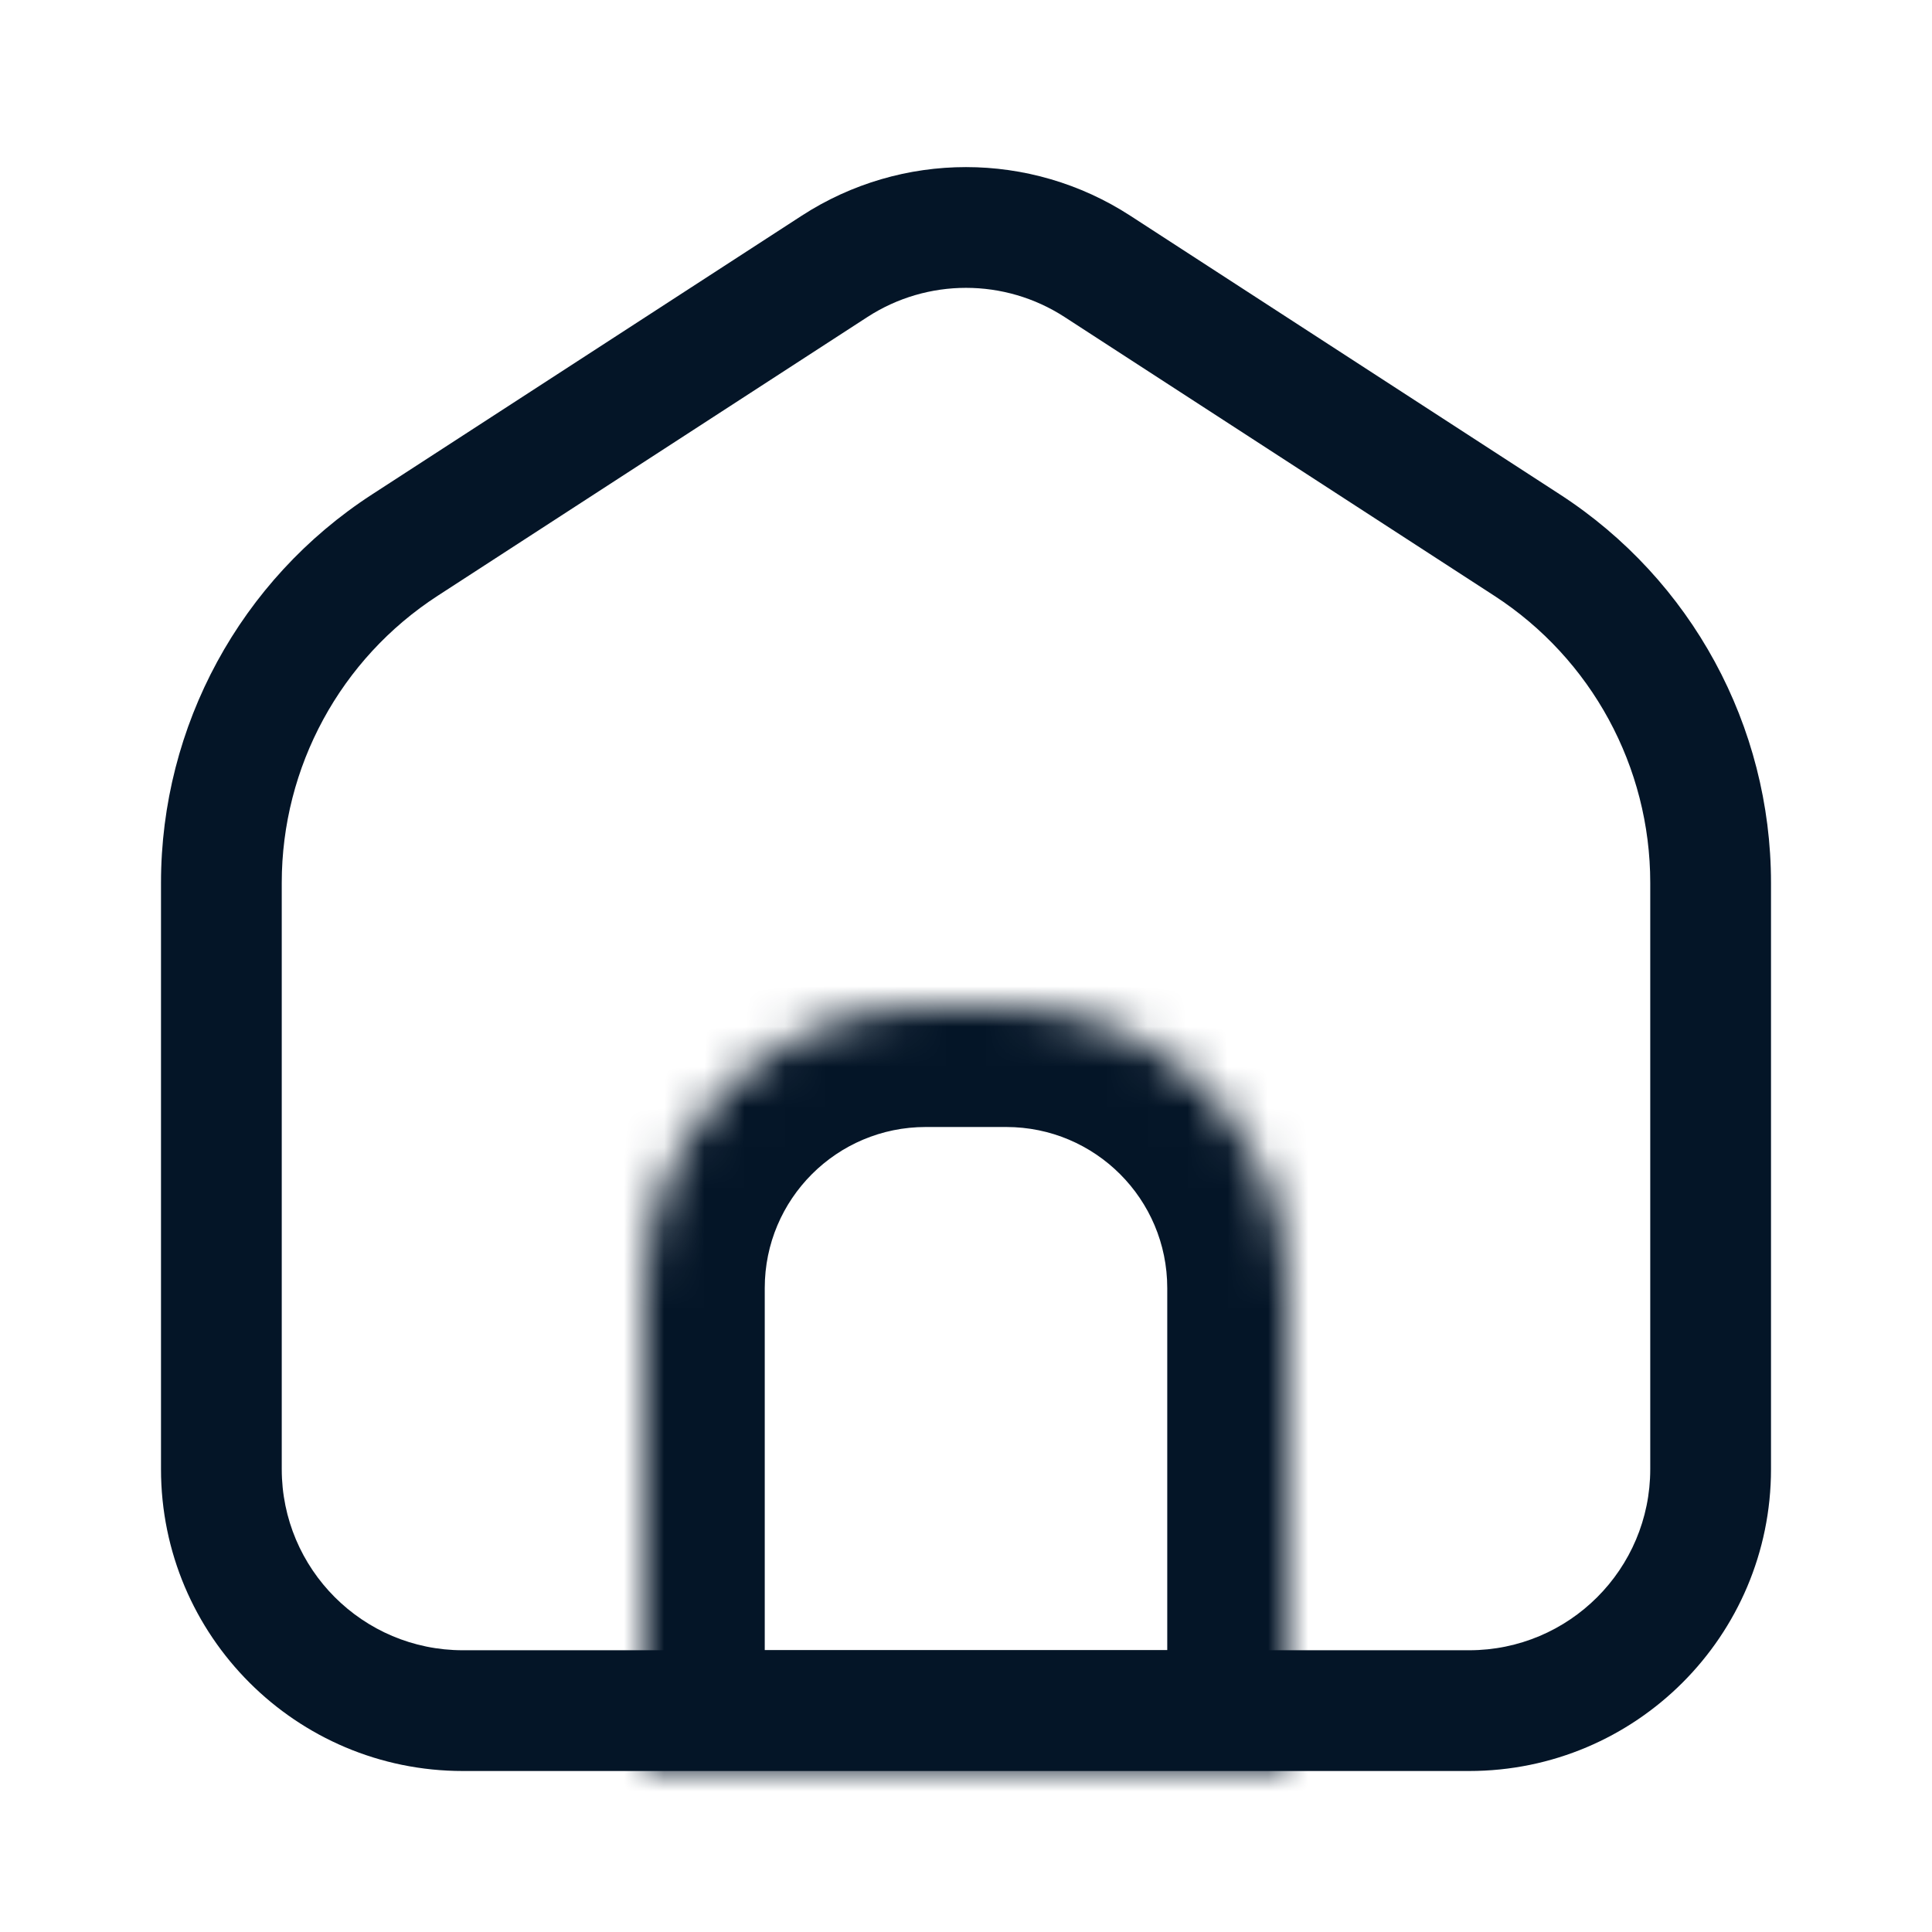
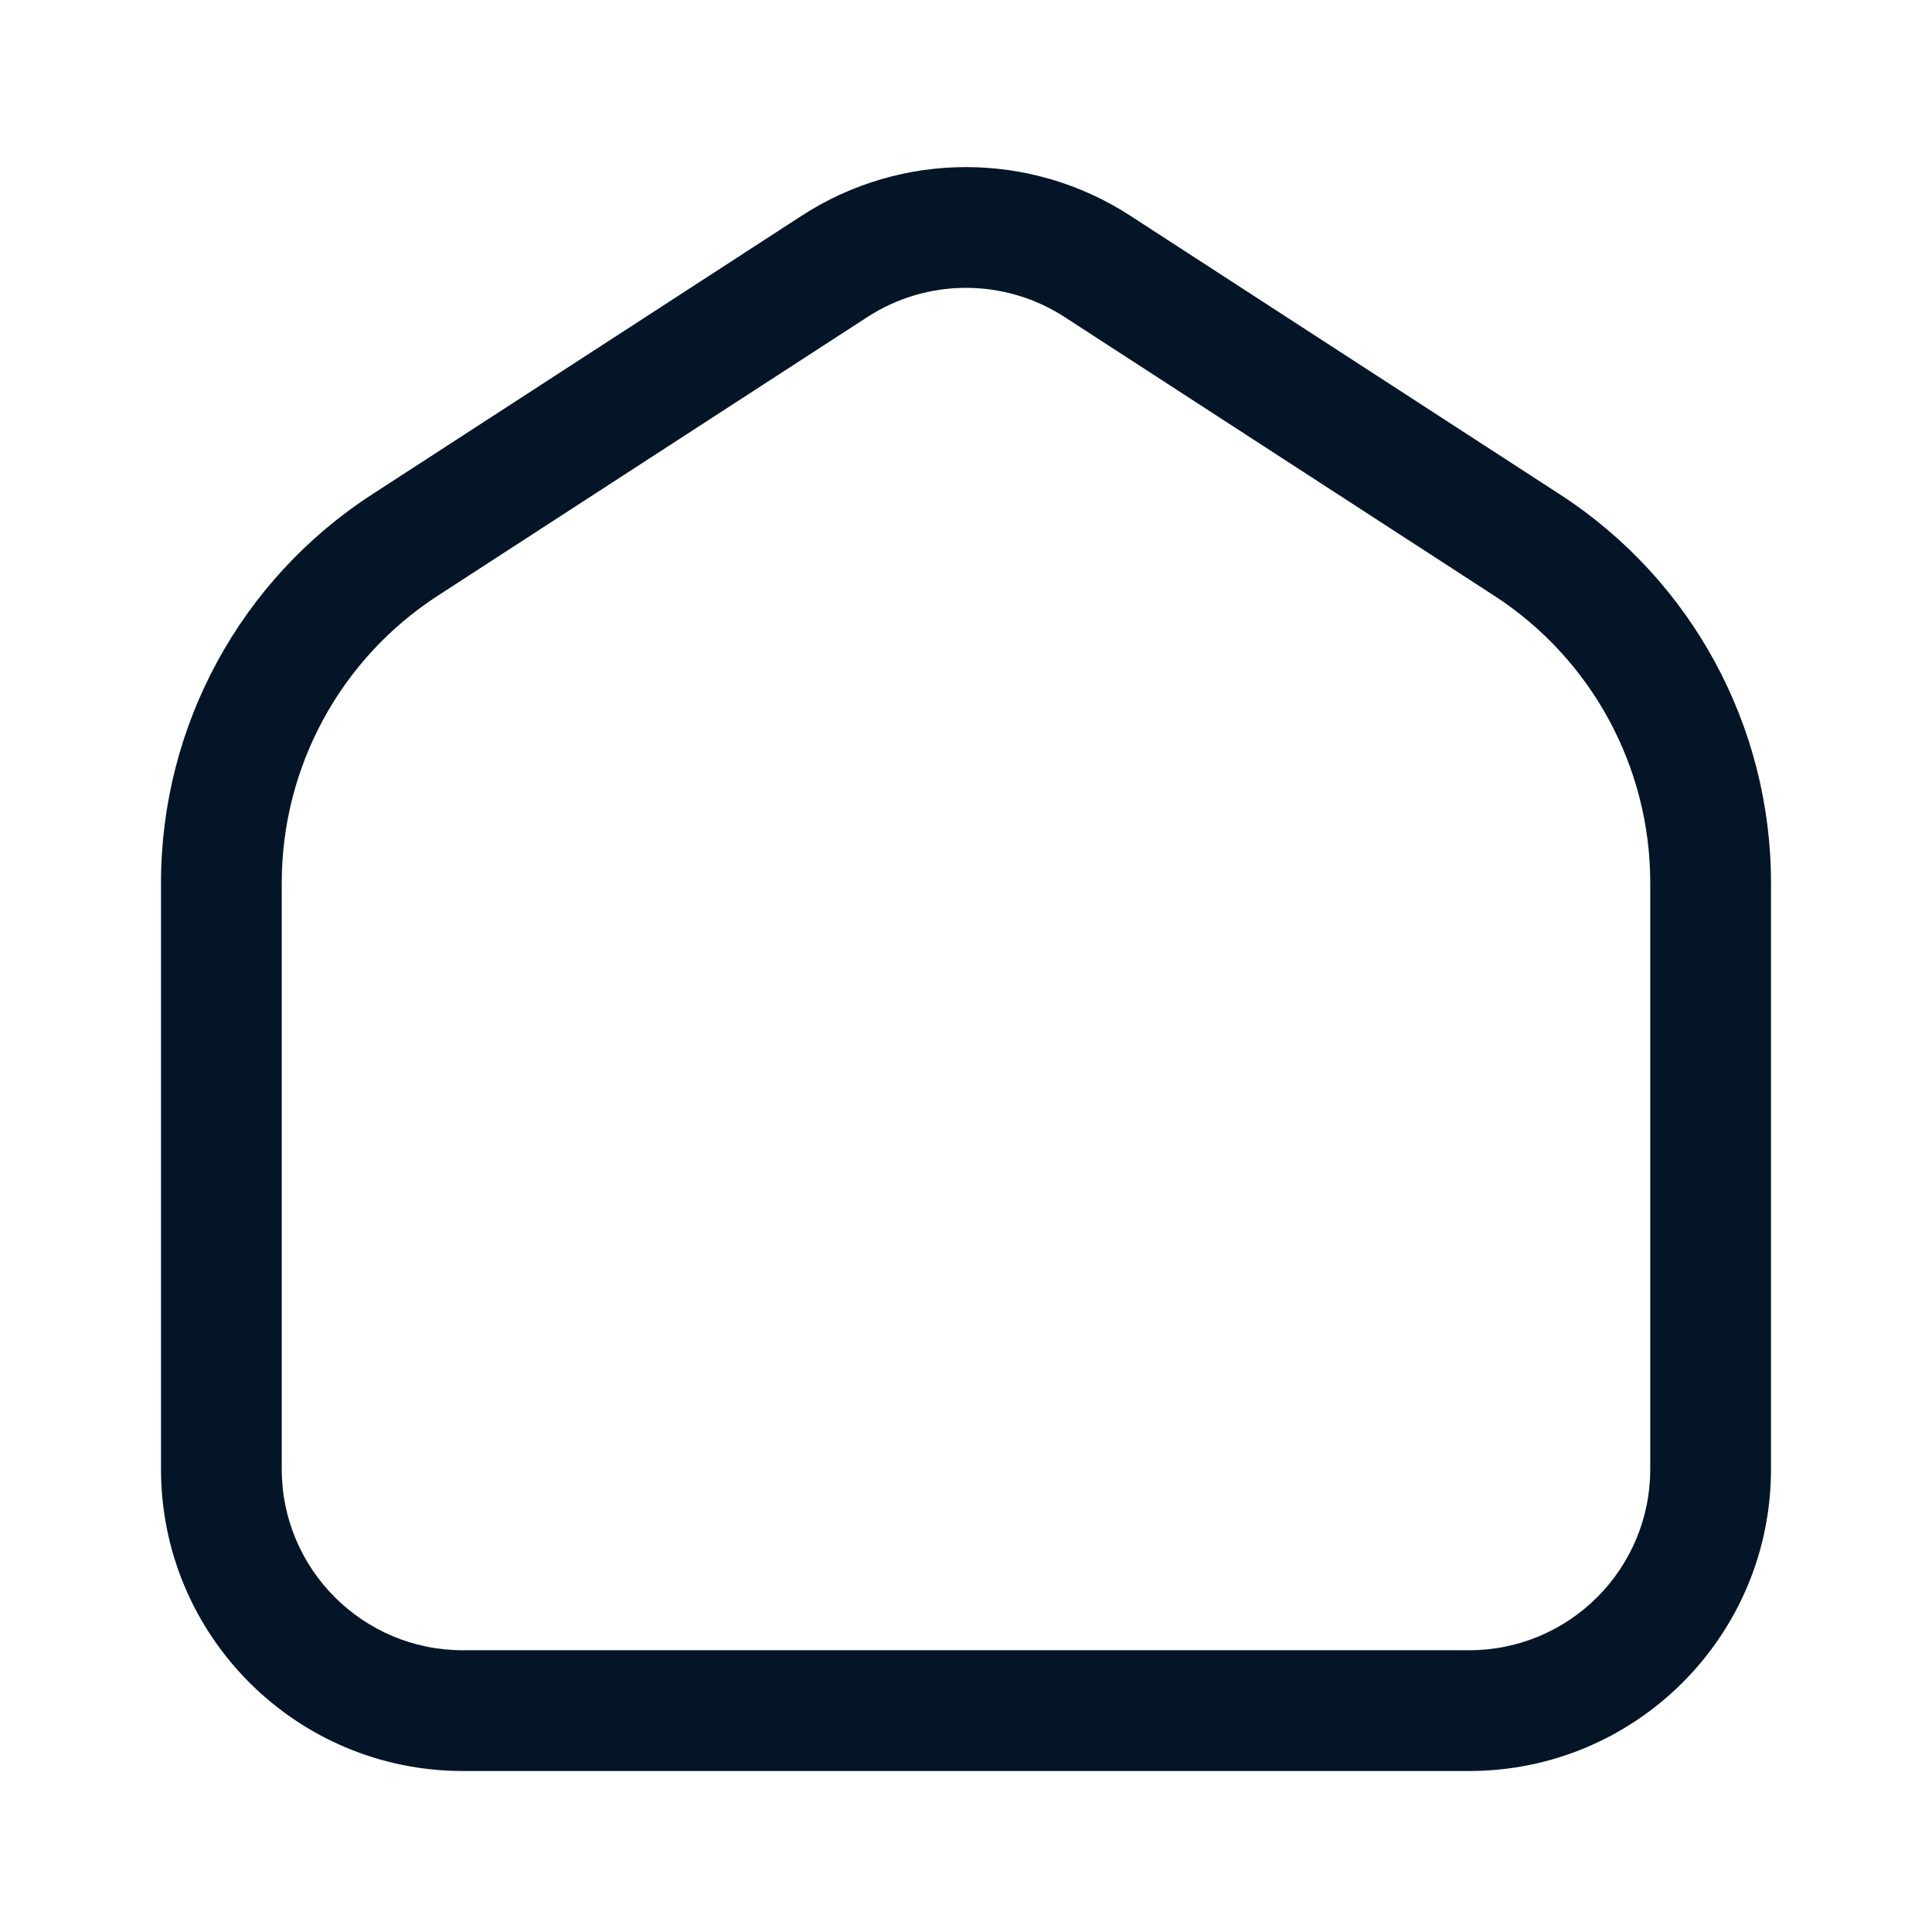
<svg xmlns="http://www.w3.org/2000/svg" width="48" height="48" viewBox="0 0 48 48" fill="none">
  <path d="M37.942 13.543L37.126 14.802L37.942 13.543ZM20.735 6.618L19.919 5.359L20.735 6.618ZM7 36.5V21.933H4V36.5H7ZM10.874 14.802L21.551 7.876L19.919 5.359L9.242 12.285L10.874 14.802ZM26.449 7.876L37.126 14.802L38.758 12.285L28.081 5.359L26.449 7.876ZM41 21.933V36.5H44V21.933H41ZM36.5 41H11.5V44H36.5V41ZM41 36.5C41 38.985 38.985 41 36.5 41V44C40.642 44 44 40.642 44 36.5H41ZM37.126 14.802C39.542 16.369 41 19.053 41 21.933H44C44 18.037 42.027 14.405 38.758 12.285L37.126 14.802ZM21.551 7.876C23.041 6.91 24.959 6.91 26.449 7.876L28.081 5.359C25.599 3.749 22.401 3.749 19.919 5.359L21.551 7.876ZM7 21.933C7 19.053 8.458 16.369 10.874 14.802L9.242 12.285C5.973 14.405 4 18.037 4 21.933H7ZM4 36.5C4 40.642 7.358 44 11.5 44V41C9.015 41 7 38.985 7 36.5H4Z" fill="#041527" />
  <mask id="path-2-inside-1_3246_4825" fill="white">
    <path d="M16 32C16 28.134 19.134 25 23 25H25C28.866 25 32 28.134 32 32V44H16V32Z" />
  </mask>
-   <path d="M32 44V47H35V44H32ZM16 44H13V47H16V44ZM23 28H25V22H23V28ZM29 32V44H35V32H29ZM32 41H16V47H32V41ZM19 44V32H13V44H19ZM25 28C27.209 28 29 29.791 29 32H35C35 26.477 30.523 22 25 22V28ZM23 22C17.477 22 13 26.477 13 32H19C19 29.791 20.791 28 23 28V22Z" fill="#041527" mask="url(#path-2-inside-1_3246_4825)" />
</svg>